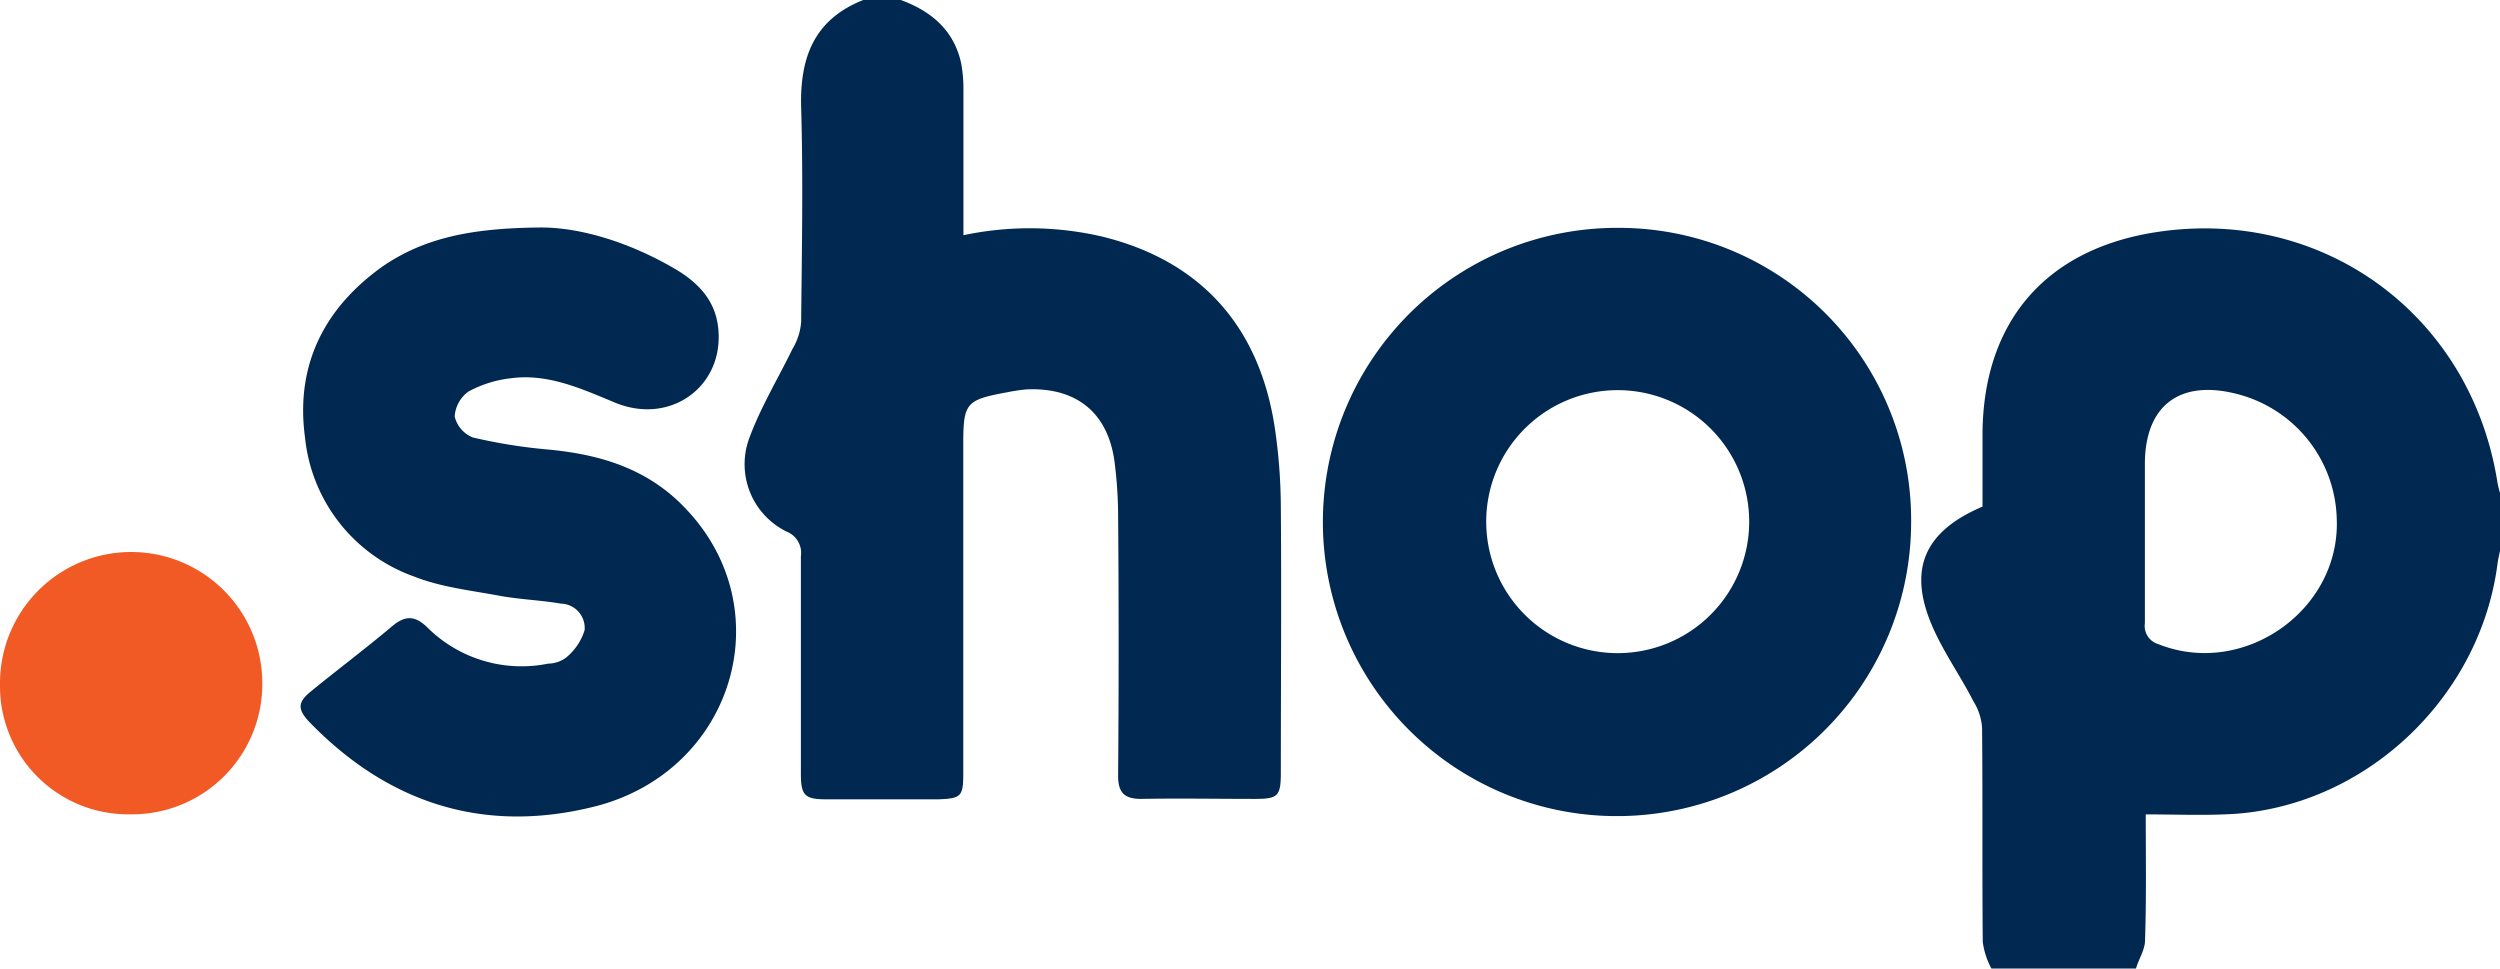
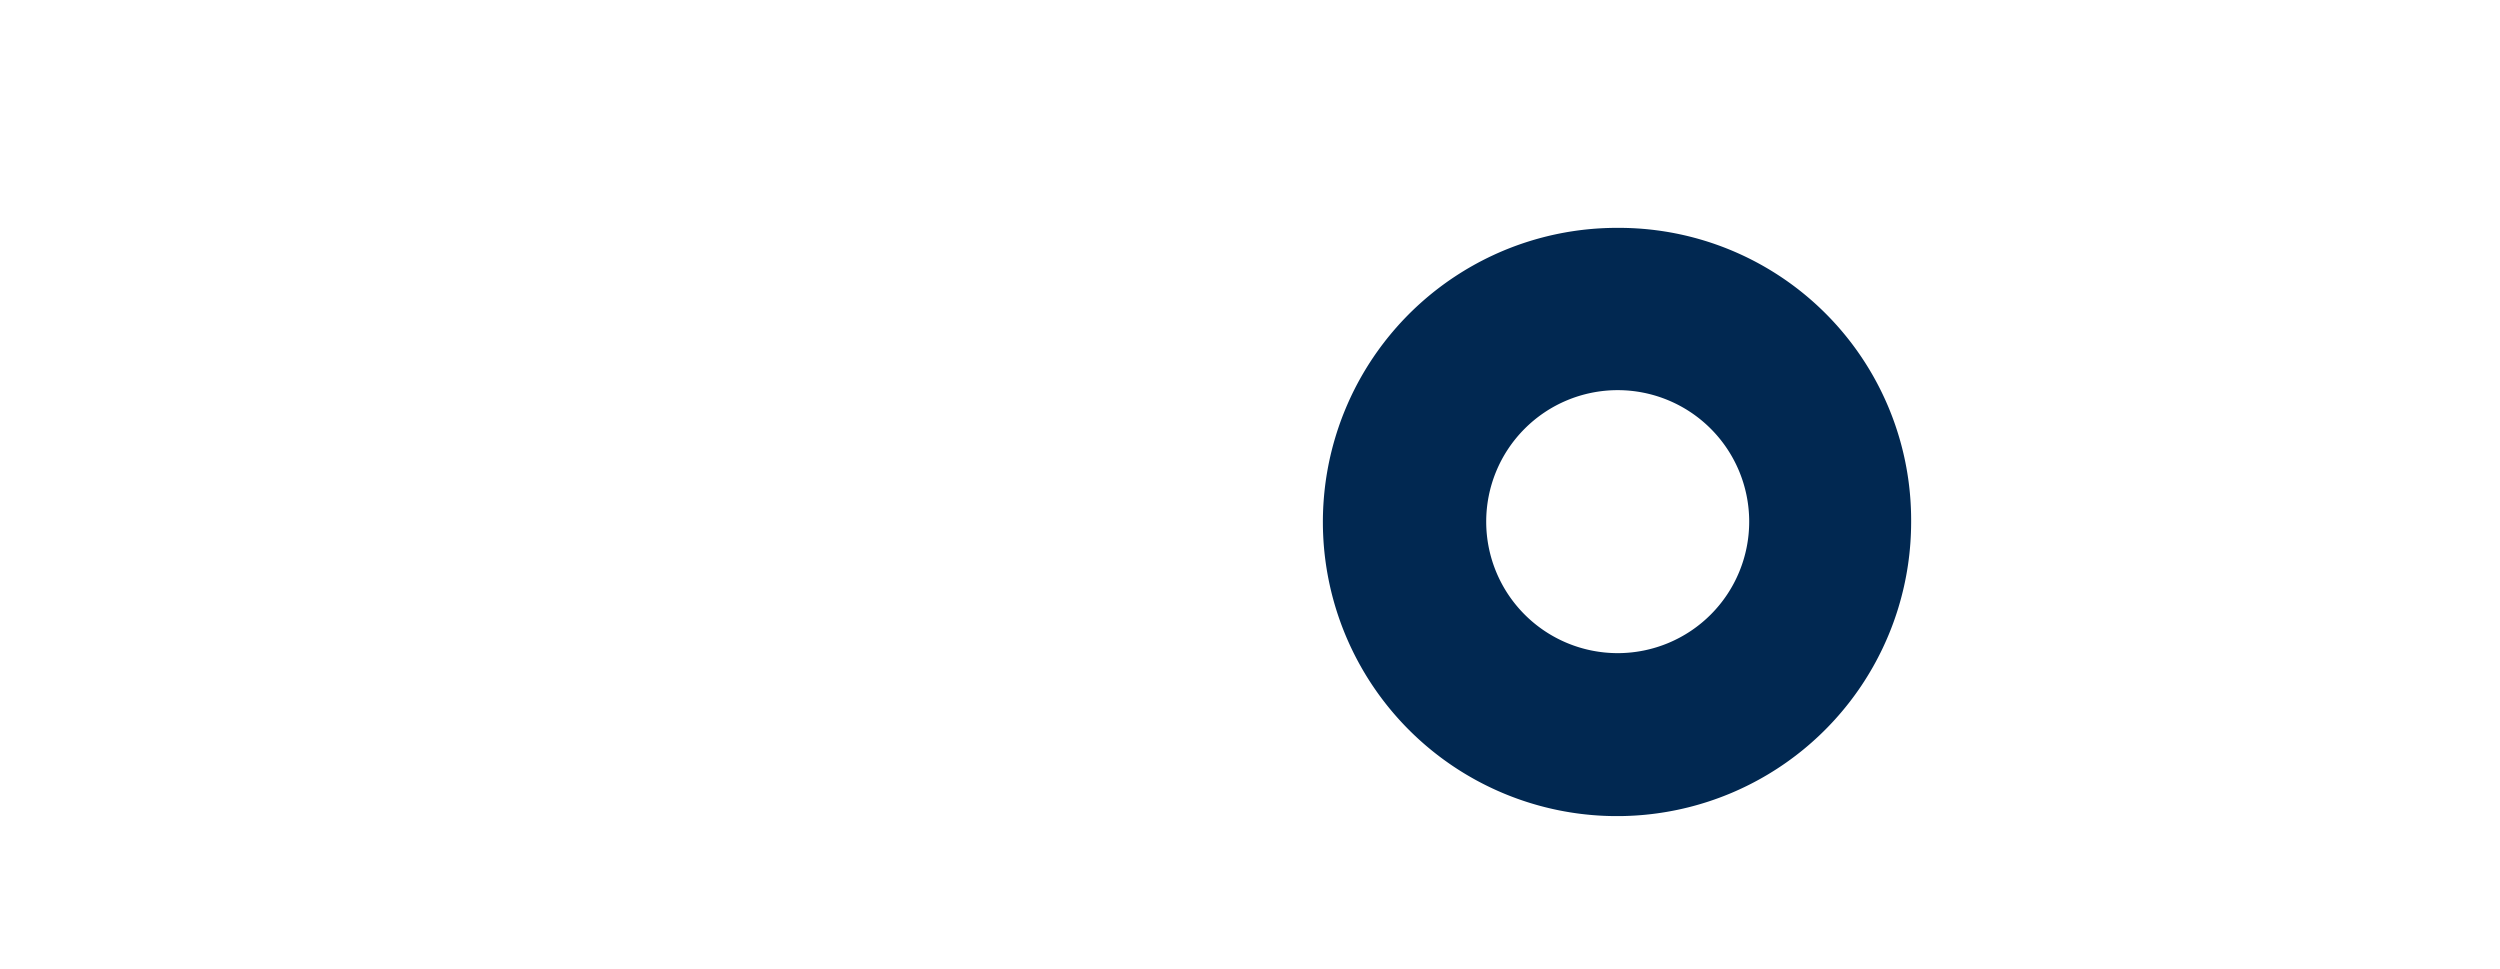
<svg xmlns="http://www.w3.org/2000/svg" id="Layer_1" data-name="Layer 1" viewBox="0 0 288.99 111.96">
  <defs>
    <style>.cls-1{fill:#012851;}.cls-2{fill:#f15a24;}</style>
  </defs>
  <title>shop</title>
  <g id="Layer_2-2" data-name="Layer 2-2">
-     <path id="Path_1139" data-name="Path 1139" class="cls-1" d="M377.34,489.18a9,9,0,0,1-1-3.07c-.08-8.22,0-16.45-.08-24.76a6.59,6.59,0,0,0-1-3.06c-1.53-3-3.55-5.81-4.84-8.88-2.74-6.53-.73-10.8,5.89-13.63v-8.22c0-13,7.17-21.46,19.92-23.48,19.36-3.06,36.54,9.52,39.6,28.88a10.13,10.13,0,0,0,.4,1.53v6.05a15.89,15.89,0,0,0-.4,1.94c-2,15.16-14.84,27.58-30.09,28.8-3.46.24-6.93.08-10.56.08,0,4.76.08,9.68-.08,14.52,0,1.13-.73,2.18-1.05,3.3Zm39.92-51.95a15.31,15.31,0,0,0-11.7-14.51c-6.53-1.62-10.48,1.45-10.48,8.14v18.39a2.19,2.19,0,0,0,1.53,2.42c9.84,3.95,21.05-3.87,20.65-14.44Z" transform="translate(-147.14 -377.22)" />
-     <path id="Path_1140" data-name="Path 1140" class="cls-1" d="M251.27,377.22c3.55,1.3,6.21,3.55,7,7.43a16.6,16.6,0,0,1,.24,2.82v16.94a37,37,0,0,1,16.05.16c11.45,2.82,18.31,10.48,20,22.5a64.2,64.2,0,0,1,.64,8.87c.08,10.24,0,20.41,0,30.57,0,2.74-.32,3.06-3,3.06-4.36,0-8.79-.08-13.15,0-1.93,0-2.66-.72-2.66-2.66.08-10.08.08-20.16,0-30.16a50.8,50.8,0,0,0-.4-6.05c-.73-5.73-4.36-8.71-10.16-8.47a20.09,20.09,0,0,0-2.18.32c-4.84.89-5.16,1.21-5.16,6v38.07c0,2.67-.24,2.9-2.9,3H242.72c-2.5,0-3-.4-3-2.9V441.51a2.64,2.64,0,0,0-1.61-2.82,8.67,8.67,0,0,1-4.36-10.81c1.3-3.55,3.31-6.86,5-10.33a7,7,0,0,0,1-3.14c.08-8.23.24-16.46,0-24.76-.16-5.73,1.46-10.17,7.18-12.43Z" transform="translate(-147.14 -377.22)" />
    <path id="Path_1141" data-name="Path 1141" class="cls-1" d="M368.06,437.56a34,34,0,1,1-33.87-34h0a33.78,33.78,0,0,1,33.87,33.69v.35Zm-33.87,15.16a15.2,15.2,0,1,0-15.25-15.16A15.2,15.2,0,0,0,334.19,452.72Z" transform="translate(-147.14 -377.22)" />
-     <path id="Path_1142" data-name="Path 1142" class="cls-1" d="M209.4,403.52c4.68-.08,10.57,1.69,16,4.92,2.5,1.53,4.44,3.55,4.76,6.69.73,6.7-5.48,11.3-11.93,8.63-3.88-1.61-7.75-3.38-12-2.82a13.51,13.51,0,0,0-4.92,1.53,3.85,3.85,0,0,0-1.61,2.9,3.48,3.48,0,0,0,2.1,2.42,61.65,61.65,0,0,0,8.55,1.38c6.21.56,11.77,2.25,16.13,6.93,11,11.62,5.48,30.09-10.33,34.28-12.82,3.31-24-.16-33.23-9.68-1.45-1.53-1.37-2.34.25-3.63,3.06-2.5,6.29-4.92,9.35-7.5,1.45-1.21,2.58-1.21,4,.16a15.44,15.44,0,0,0,14,4.2,3.47,3.47,0,0,0,2.1-.73,6.61,6.61,0,0,0,2.1-3.14A2.82,2.82,0,0,0,212.1,447H212c-2.34-.4-4.68-.48-7-.89-3.39-.64-6.86-1-10-2.25A19.1,19.1,0,0,1,182.4,427.8c-1.13-8.31,2.17-14.93,8.95-19.77C196.26,404.65,201.82,403.6,209.4,403.52Z" transform="translate(-147.14 -377.22)" />
-     <path id="Path_1143" data-name="Path 1143" class="cls-2" d="M162.22,471.35a14.81,14.81,0,0,1-15.08-14.55v-.61a15.16,15.16,0,1,1,30.32,0h0a15.05,15.05,0,0,1-14.76,15.16Z" transform="translate(-147.14 -377.22)" />
  </g>
</svg>